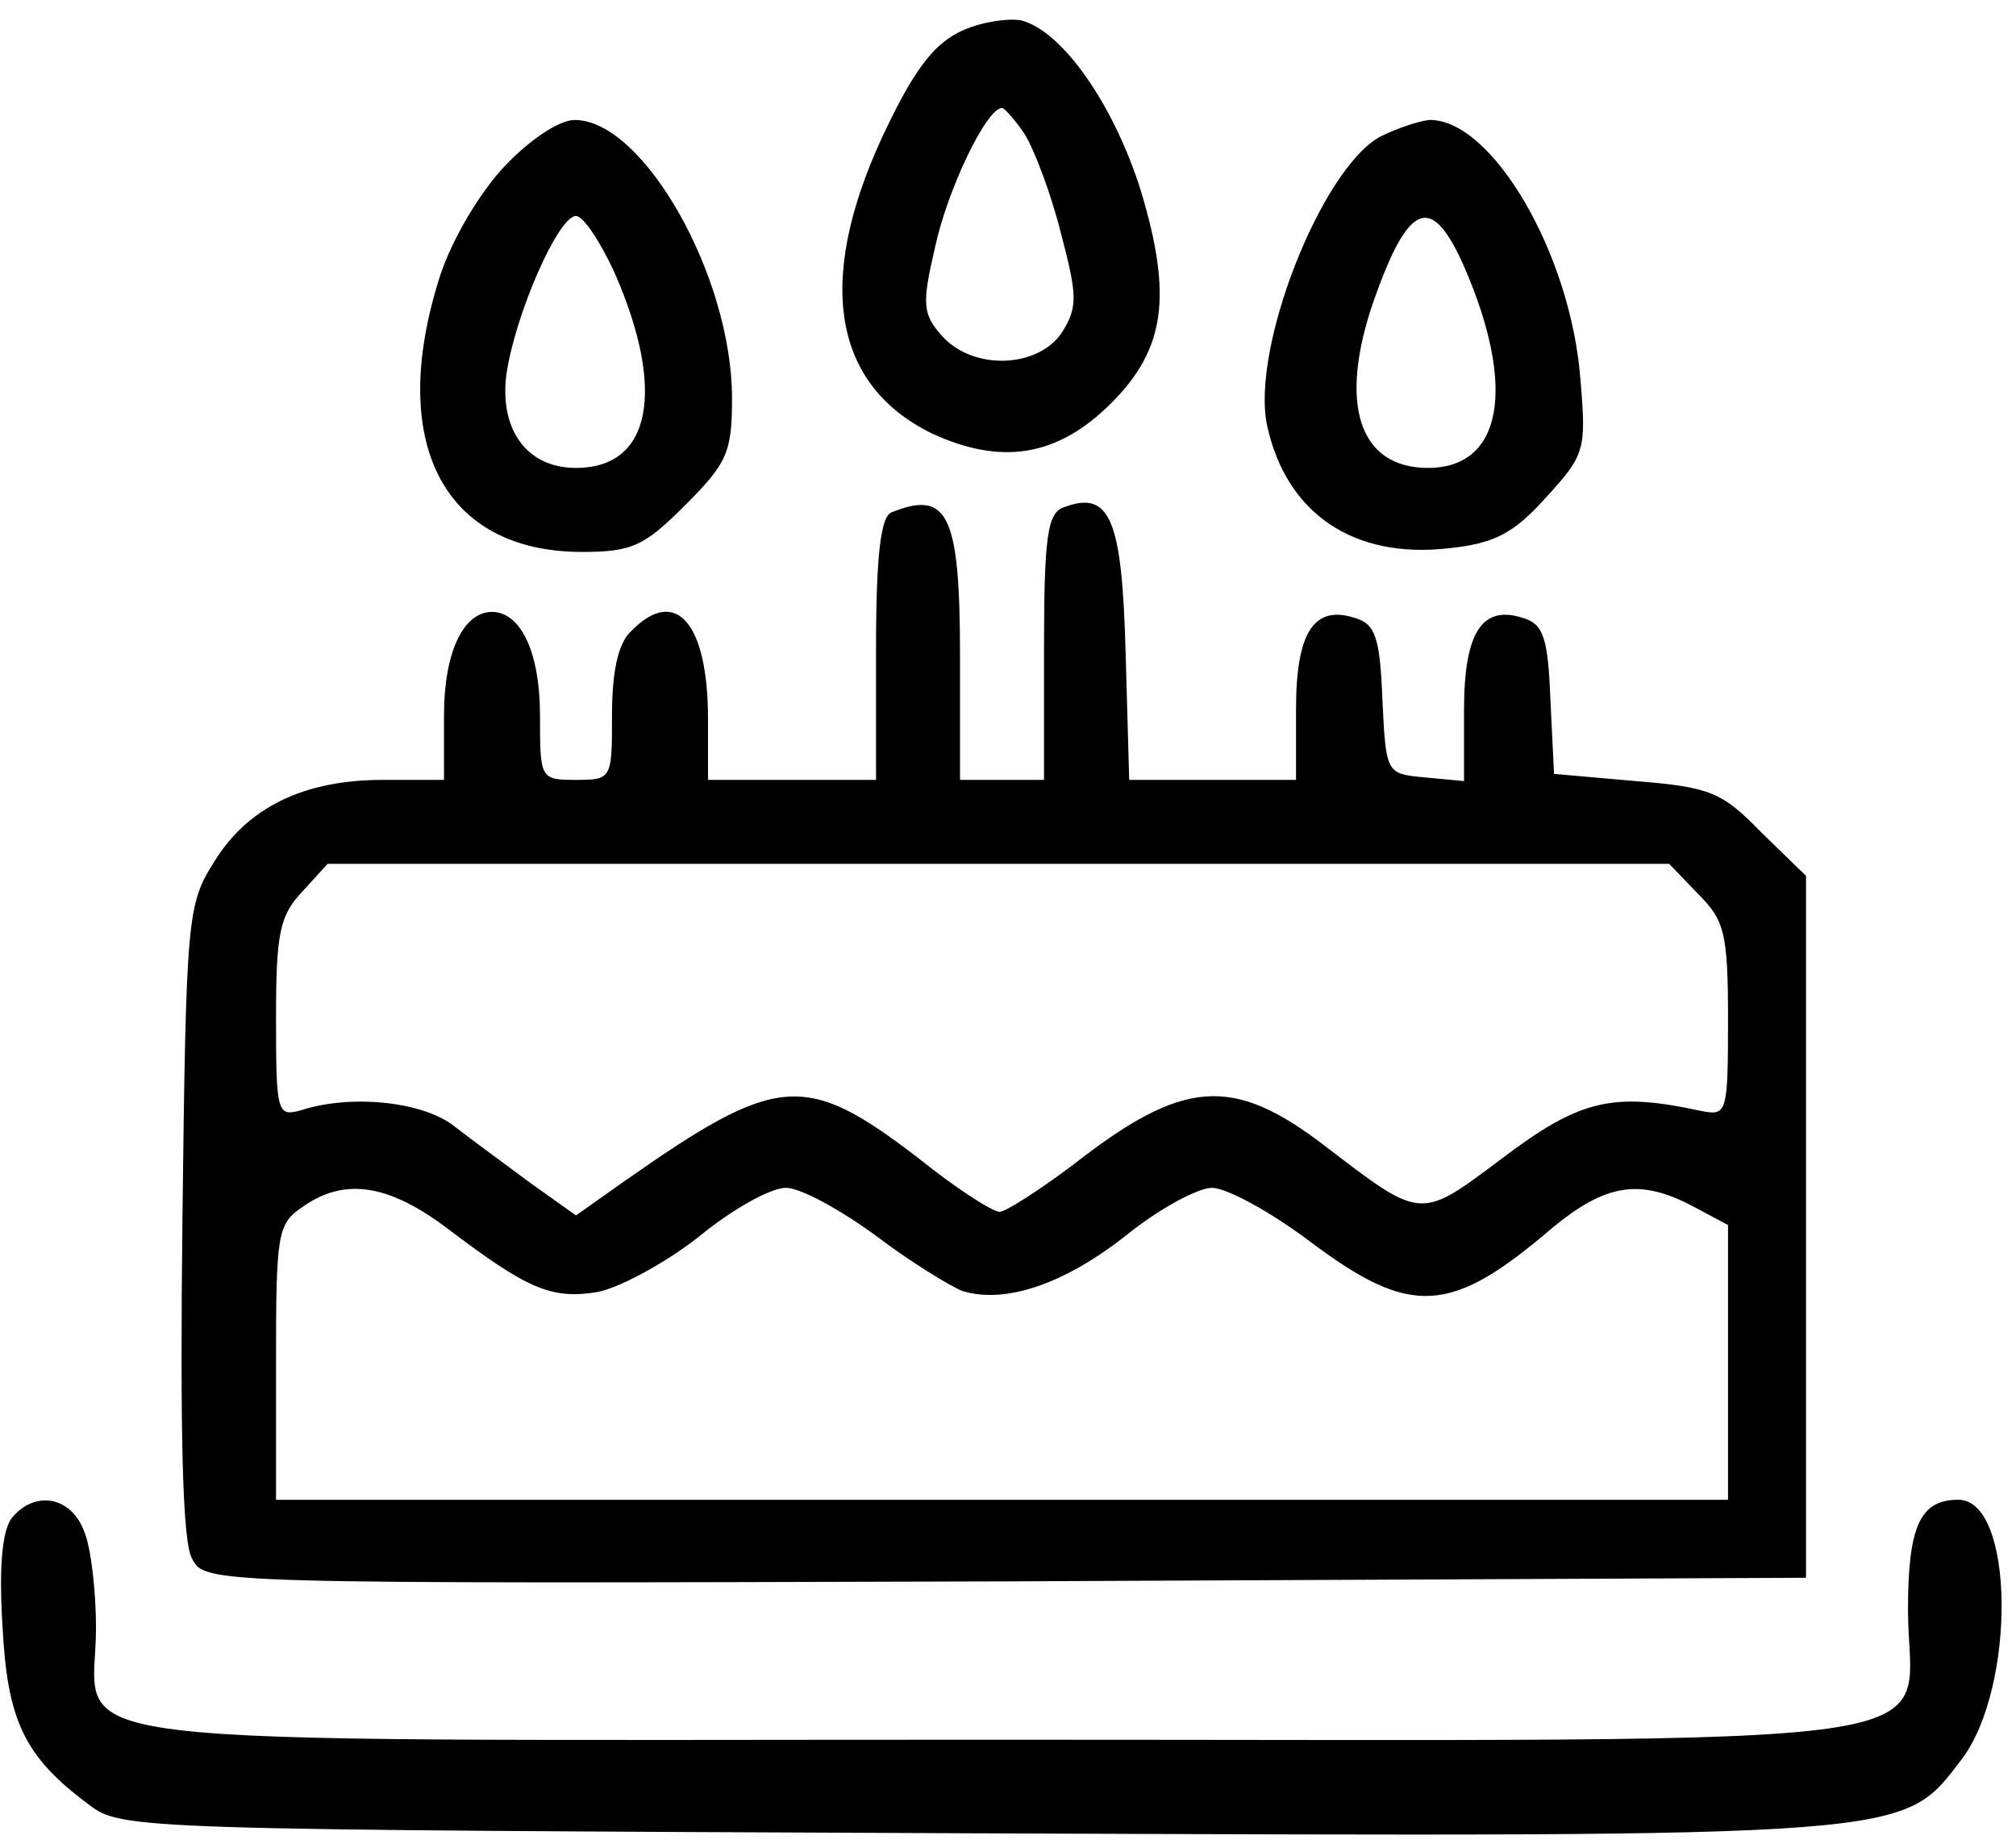
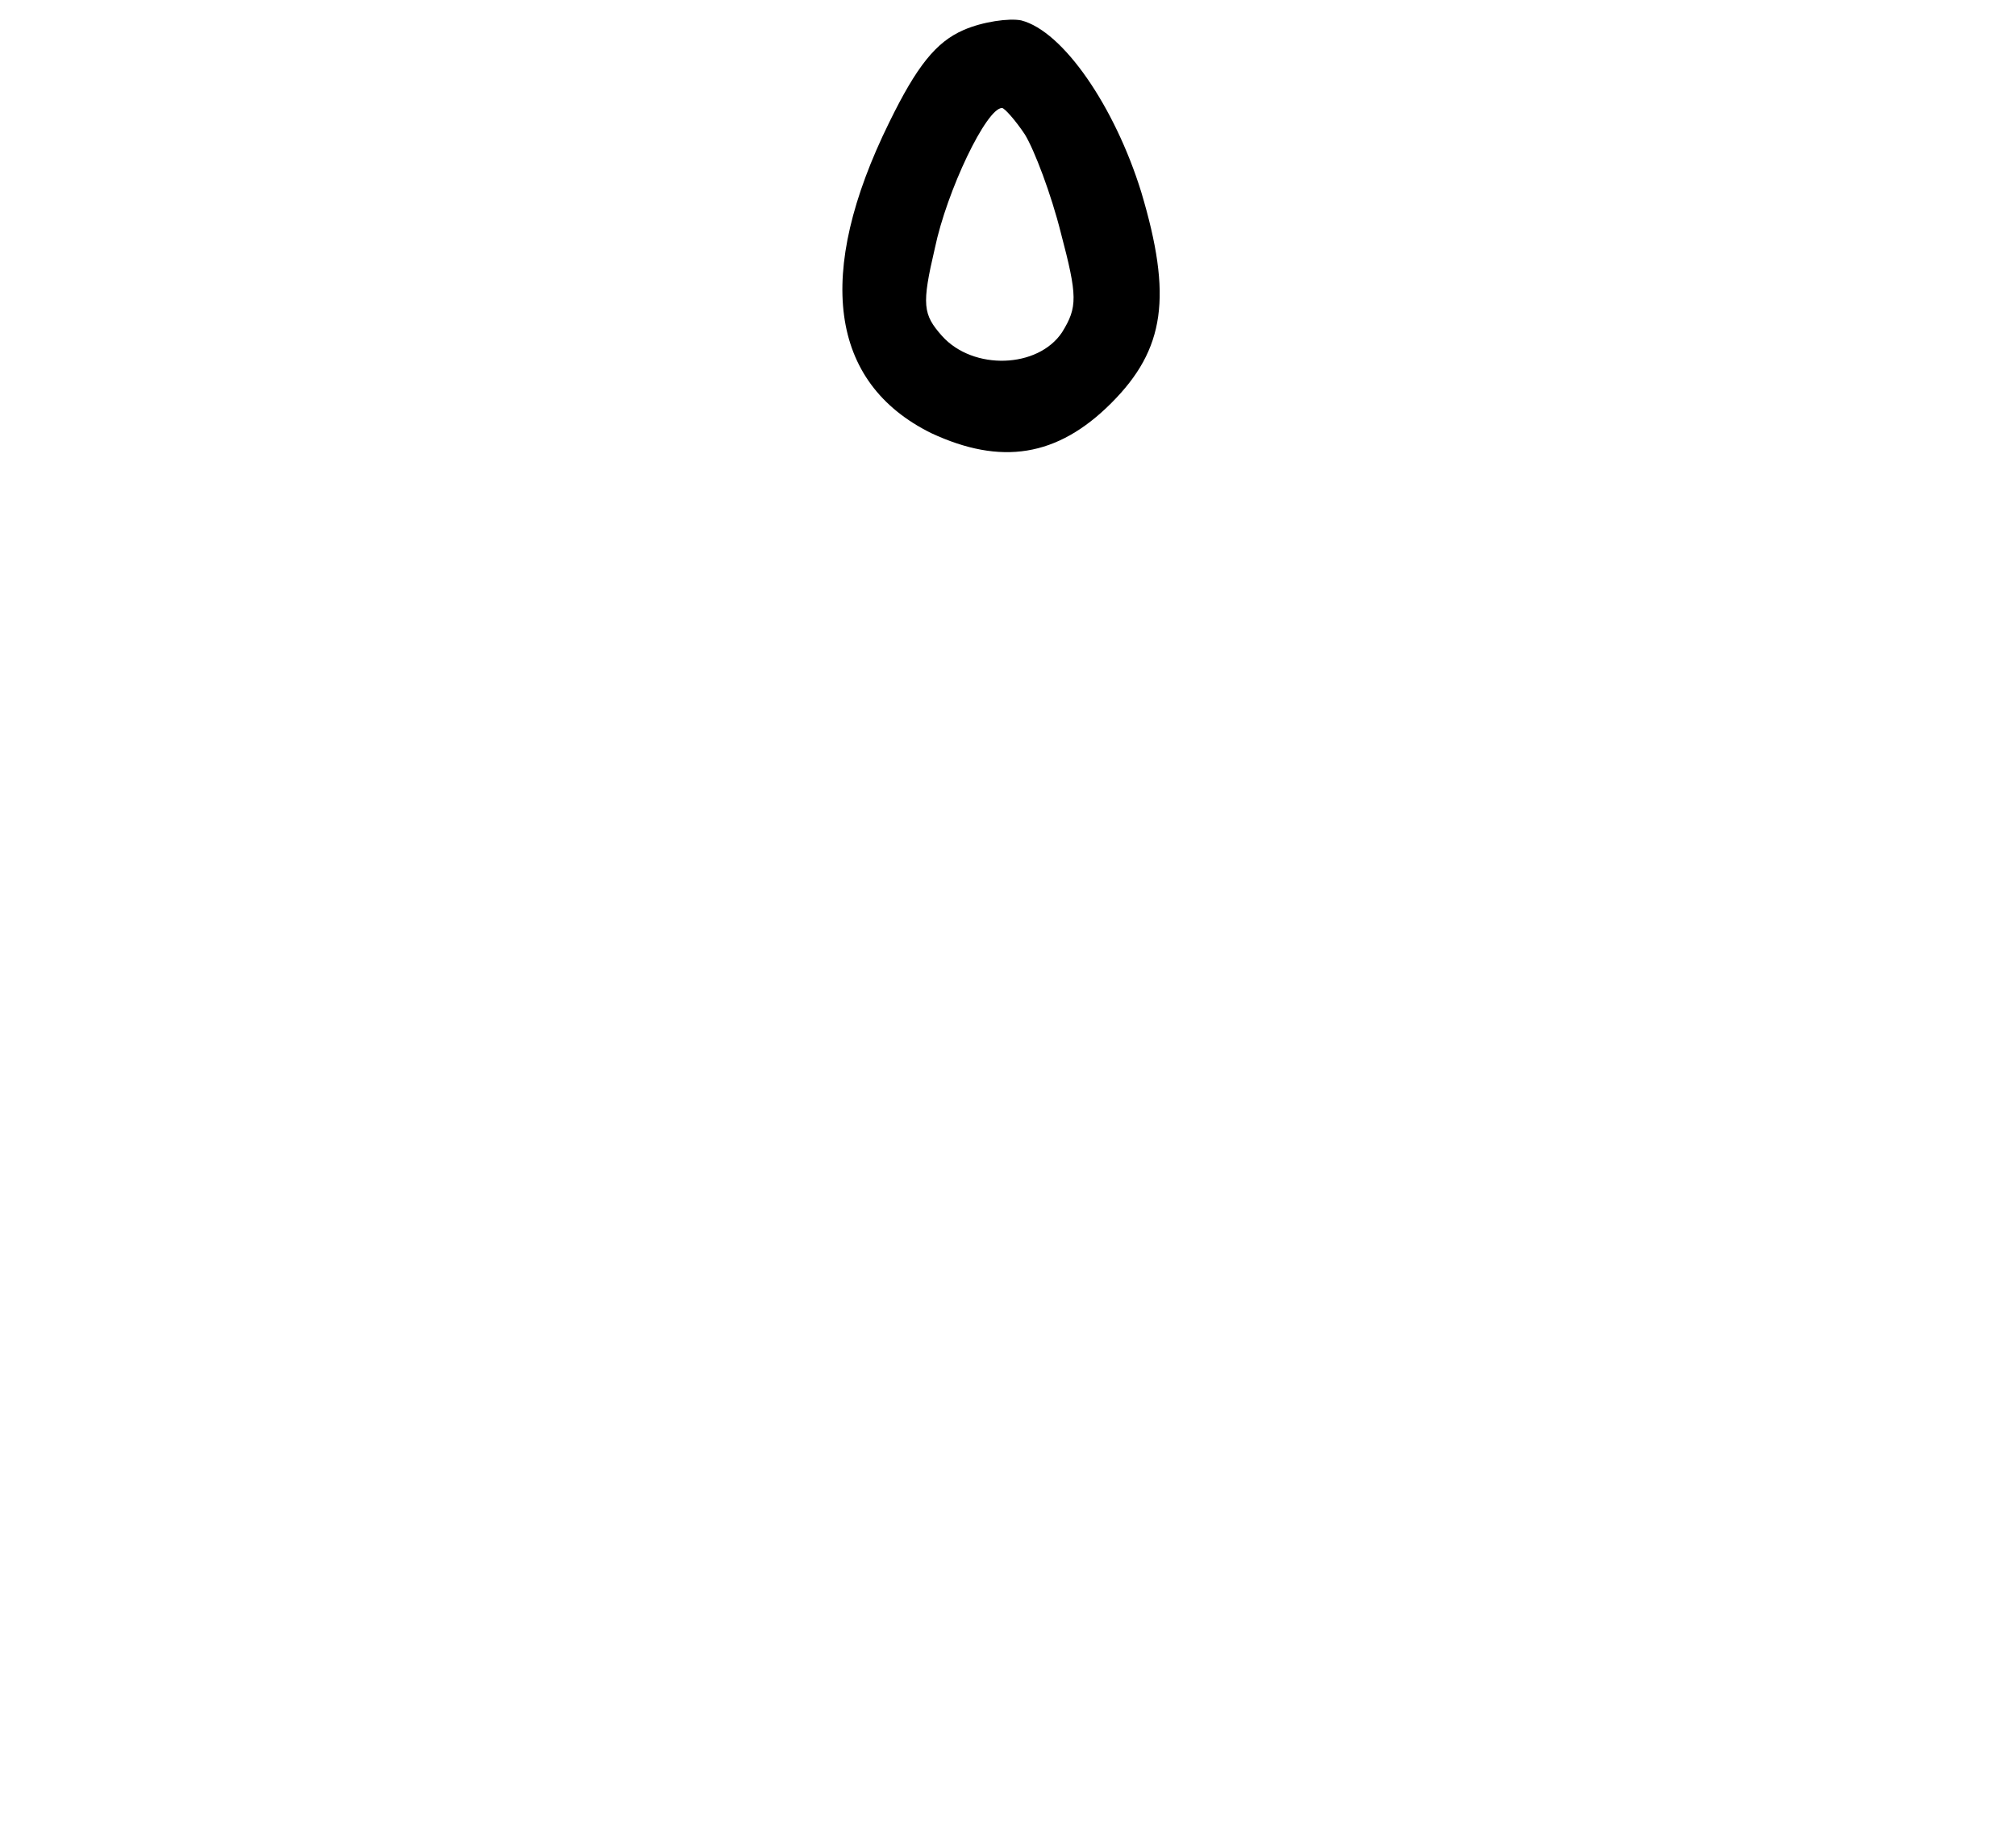
<svg xmlns="http://www.w3.org/2000/svg" fill="none" viewBox="0 0 84 77" height="77" width="84">
  <path fill="black" d="M40.151 1.25C39.001 1.75 38.201 2.75 37.051 5.1C33.951 11.4 34.551 15.95 38.801 18.05C41.701 19.4 44.051 19.05 46.301 16.8C48.551 14.55 48.851 12.35 47.551 8C46.451 4.45 44.301 1.3 42.551 0.85C42.051 0.75 40.951 0.9 40.151 1.25ZM42.701 5.6C43.101 6.25 43.801 8.1 44.201 9.7C44.901 12.35 44.901 12.8 44.251 13.85C43.251 15.35 40.551 15.45 39.251 14C38.451 13.1 38.401 12.7 38.951 10.35C39.451 7.95 41.101 4.5 41.751 4.5C41.851 4.5 42.301 5 42.701 5.6Z" />
-   <path fill="black" d="M21.051 6.9C20.001 8 18.851 9.95 18.351 11.45C16.101 18.4 18.451 23 24.251 23C26.351 23 26.851 22.75 28.551 21.05C30.301 19.3 30.501 18.85 30.501 16.6C30.501 11.5 26.801 5 23.951 5C23.301 5 22.101 5.8 21.051 6.9ZM25.601 11.35C27.751 16.25 27.151 19.5 24.001 19.5C21.951 19.5 20.801 17.9 21.101 15.6C21.451 13.15 23.251 9 24.001 9C24.301 9 25.001 10.05 25.601 11.35Z" />
-   <path fill="black" d="M57.5 5.699C55.05 7.049 52.1 14.549 52.8 17.749C53.6 21.399 56.4 23.299 60.35 22.849C62.25 22.649 63.05 22.249 64.4 20.749C66.05 18.949 66.1 18.749 65.85 15.799C65.45 10.549 62.15 4.949 59.55 4.999C59.1 5.049 58.2 5.349 57.5 5.699ZM61 11.099C63.2 16.149 62.6 19.499 59.5 19.499C56.6 19.499 55.75 16.799 57.25 12.499C58.7 8.399 59.65 8.049 61 11.099Z" />
-   <path fill="black" d="M37.151 21.35C36.7 21.5 36.501 23.15 36.501 27.05V32.5H33.001H29.5V29.95C29.5 25.95 28.151 24.4 26.3 26.3C25.75 26.8 25.5 28 25.5 29.8C25.5 32.45 25.5 32.5 24 32.5C22.5 32.5 22.5 32.45 22.5 29.8C22.5 27.2 21.701 25.5 20.5 25.5C19.3 25.5 18.5 27.2 18.5 29.8V32.5H15.95C12.65 32.5 10.3 33.65 8.901 35.95C7.801 37.7 7.751 38.25 7.601 50.85C7.501 59.8 7.601 64.25 8.001 64.95C8.551 66 8.551 66 41.901 65.9L75.251 65.75V51.15V36.5L73.4 34.7C71.751 33 71.251 32.8 68.15 32.55L64.751 32.25L64.6 29.15C64.501 26.55 64.3 26 63.45 25.75C61.751 25.2 61.001 26.35 61.001 29.6V32.55L59.401 32.4C57.751 32.25 57.751 32.25 57.6 29.15C57.501 26.55 57.3 26 56.45 25.75C54.751 25.2 54.001 26.35 54.001 29.55V32.5H50.501H47.05L46.901 27.2C46.751 21.6 46.251 20.4 44.3 21.15C43.651 21.4 43.501 22.35 43.501 27V32.5H41.751H40.001V27.35C40.001 21.45 39.501 20.4 37.151 21.35ZM70.751 37.25C71.85 38.35 72.001 38.85 72.001 42.5C72.001 46.4 71.951 46.5 70.9 46.3C67.201 45.5 65.85 45.8 62.55 48.3C59.151 50.85 59.251 50.85 55.2 47.75C51.35 44.8 49.3 44.95 44.7 48.55C43.3 49.6 41.901 50.5 41.651 50.5C41.35 50.5 39.8 49.5 38.251 48.25C33.55 44.65 32.401 44.75 26.05 49.2L24 50.65L22.101 49.3C21.101 48.55 19.651 47.5 18.951 46.95C17.651 45.9 14.65 45.6 12.601 46.25C11.55 46.55 11.501 46.45 11.501 42.45C11.501 38.9 11.65 38.15 12.601 37.15L13.65 36H41.6H69.55L70.751 37.25ZM18.651 51.2C21.951 53.7 22.951 54.15 24.851 53.85C25.75 53.7 27.701 52.65 29.101 51.55C30.5 50.4 32.1 49.5 32.751 49.5C33.35 49.5 35.001 50.4 36.501 51.5C37.95 52.6 39.6 53.6 40.1 53.8C41.901 54.35 44.35 53.5 46.901 51.5C48.251 50.4 49.901 49.5 50.501 49.5C51.1 49.5 52.95 50.5 54.6 51.75C58.8 54.9 60.45 54.8 64.701 51.15C66.9 49.35 68.3 49.1 70.501 50.25L72.001 51.05V56.75V62.5H41.751H11.501V56.8C11.501 51.45 11.55 51 12.601 50.3C14.351 49.05 16.201 49.35 18.651 51.2Z" />
-   <path fill="black" d="M0.5 63.249C0.1 63.749 -0.05 65.249 0.1 67.699C0.3 71.699 1 73.199 3.7 75.199C5.05 76.249 5.6 76.249 40.65 76.399C80.15 76.549 79.2 76.599 81.75 73.299C84 70.299 83.95 62.499 81.6 62.499C80 62.499 79.5 63.599 79.5 67.099C79.5 73.049 83.3 72.499 41.6 72.499C0.45 72.499 4 72.949 4 67.849C4 66.349 3.8 64.499 3.5 63.799C2.95 62.349 1.45 62.099 0.5 63.249Z" />
</svg>